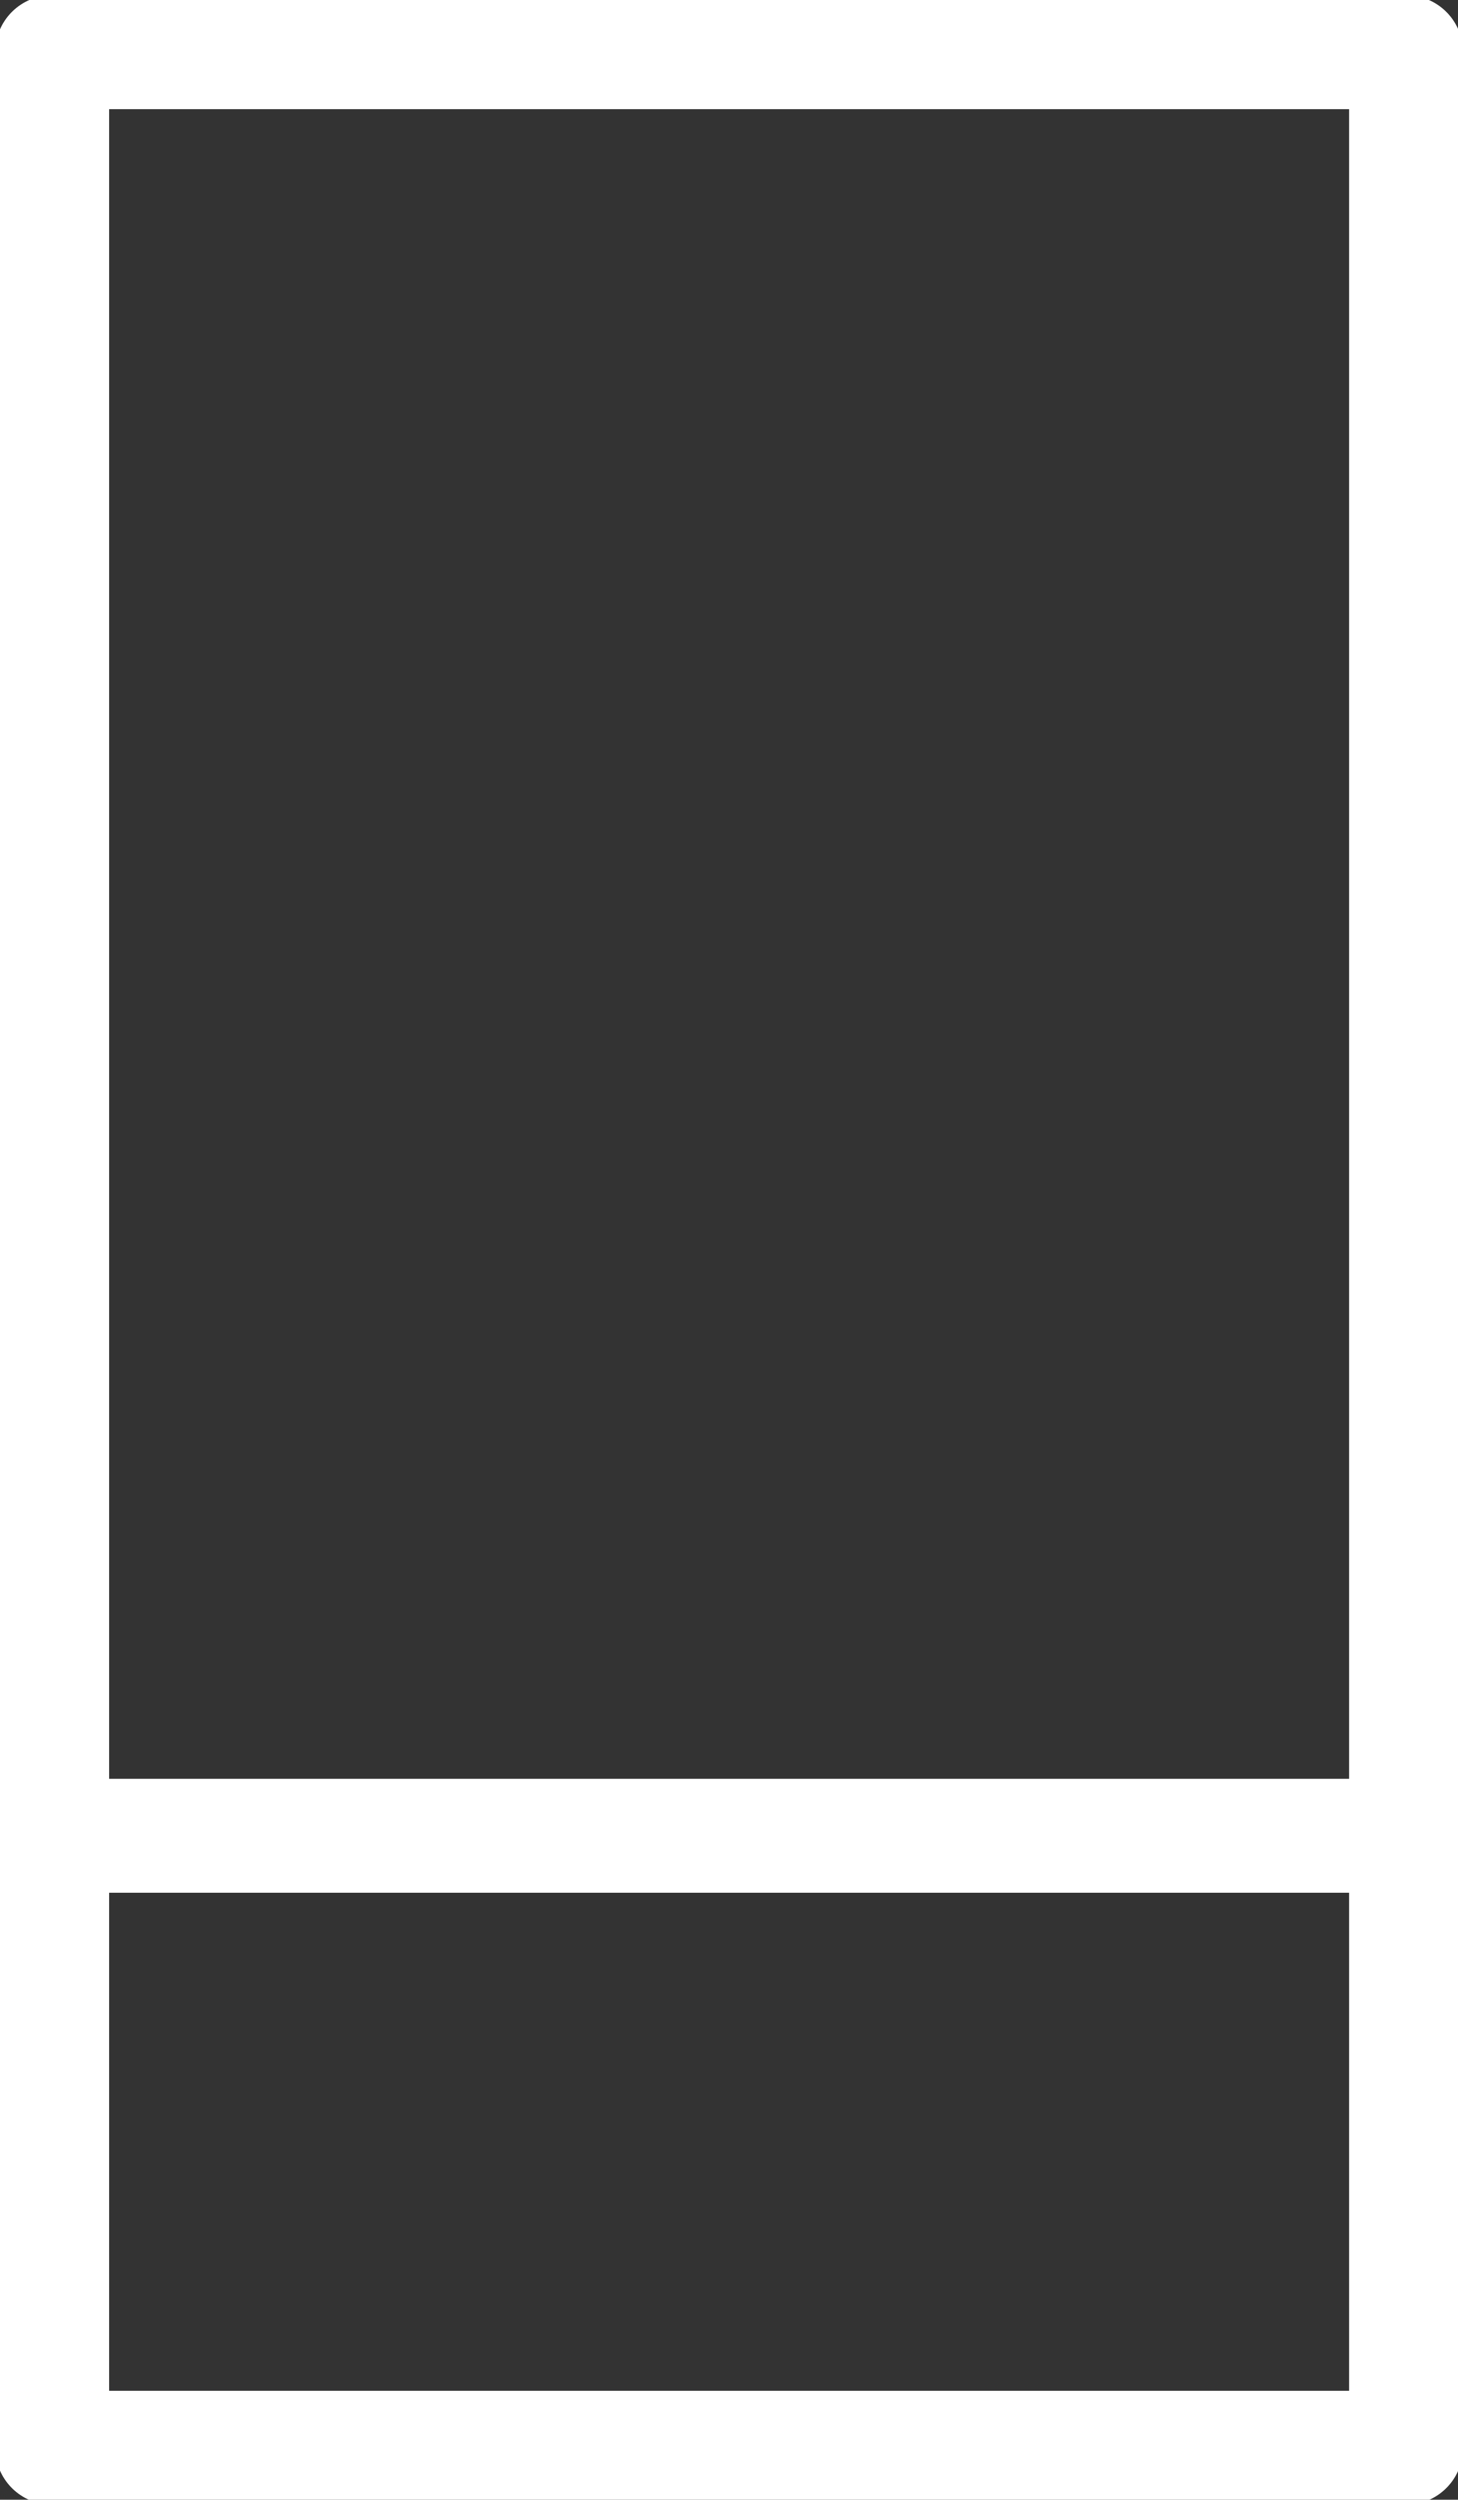
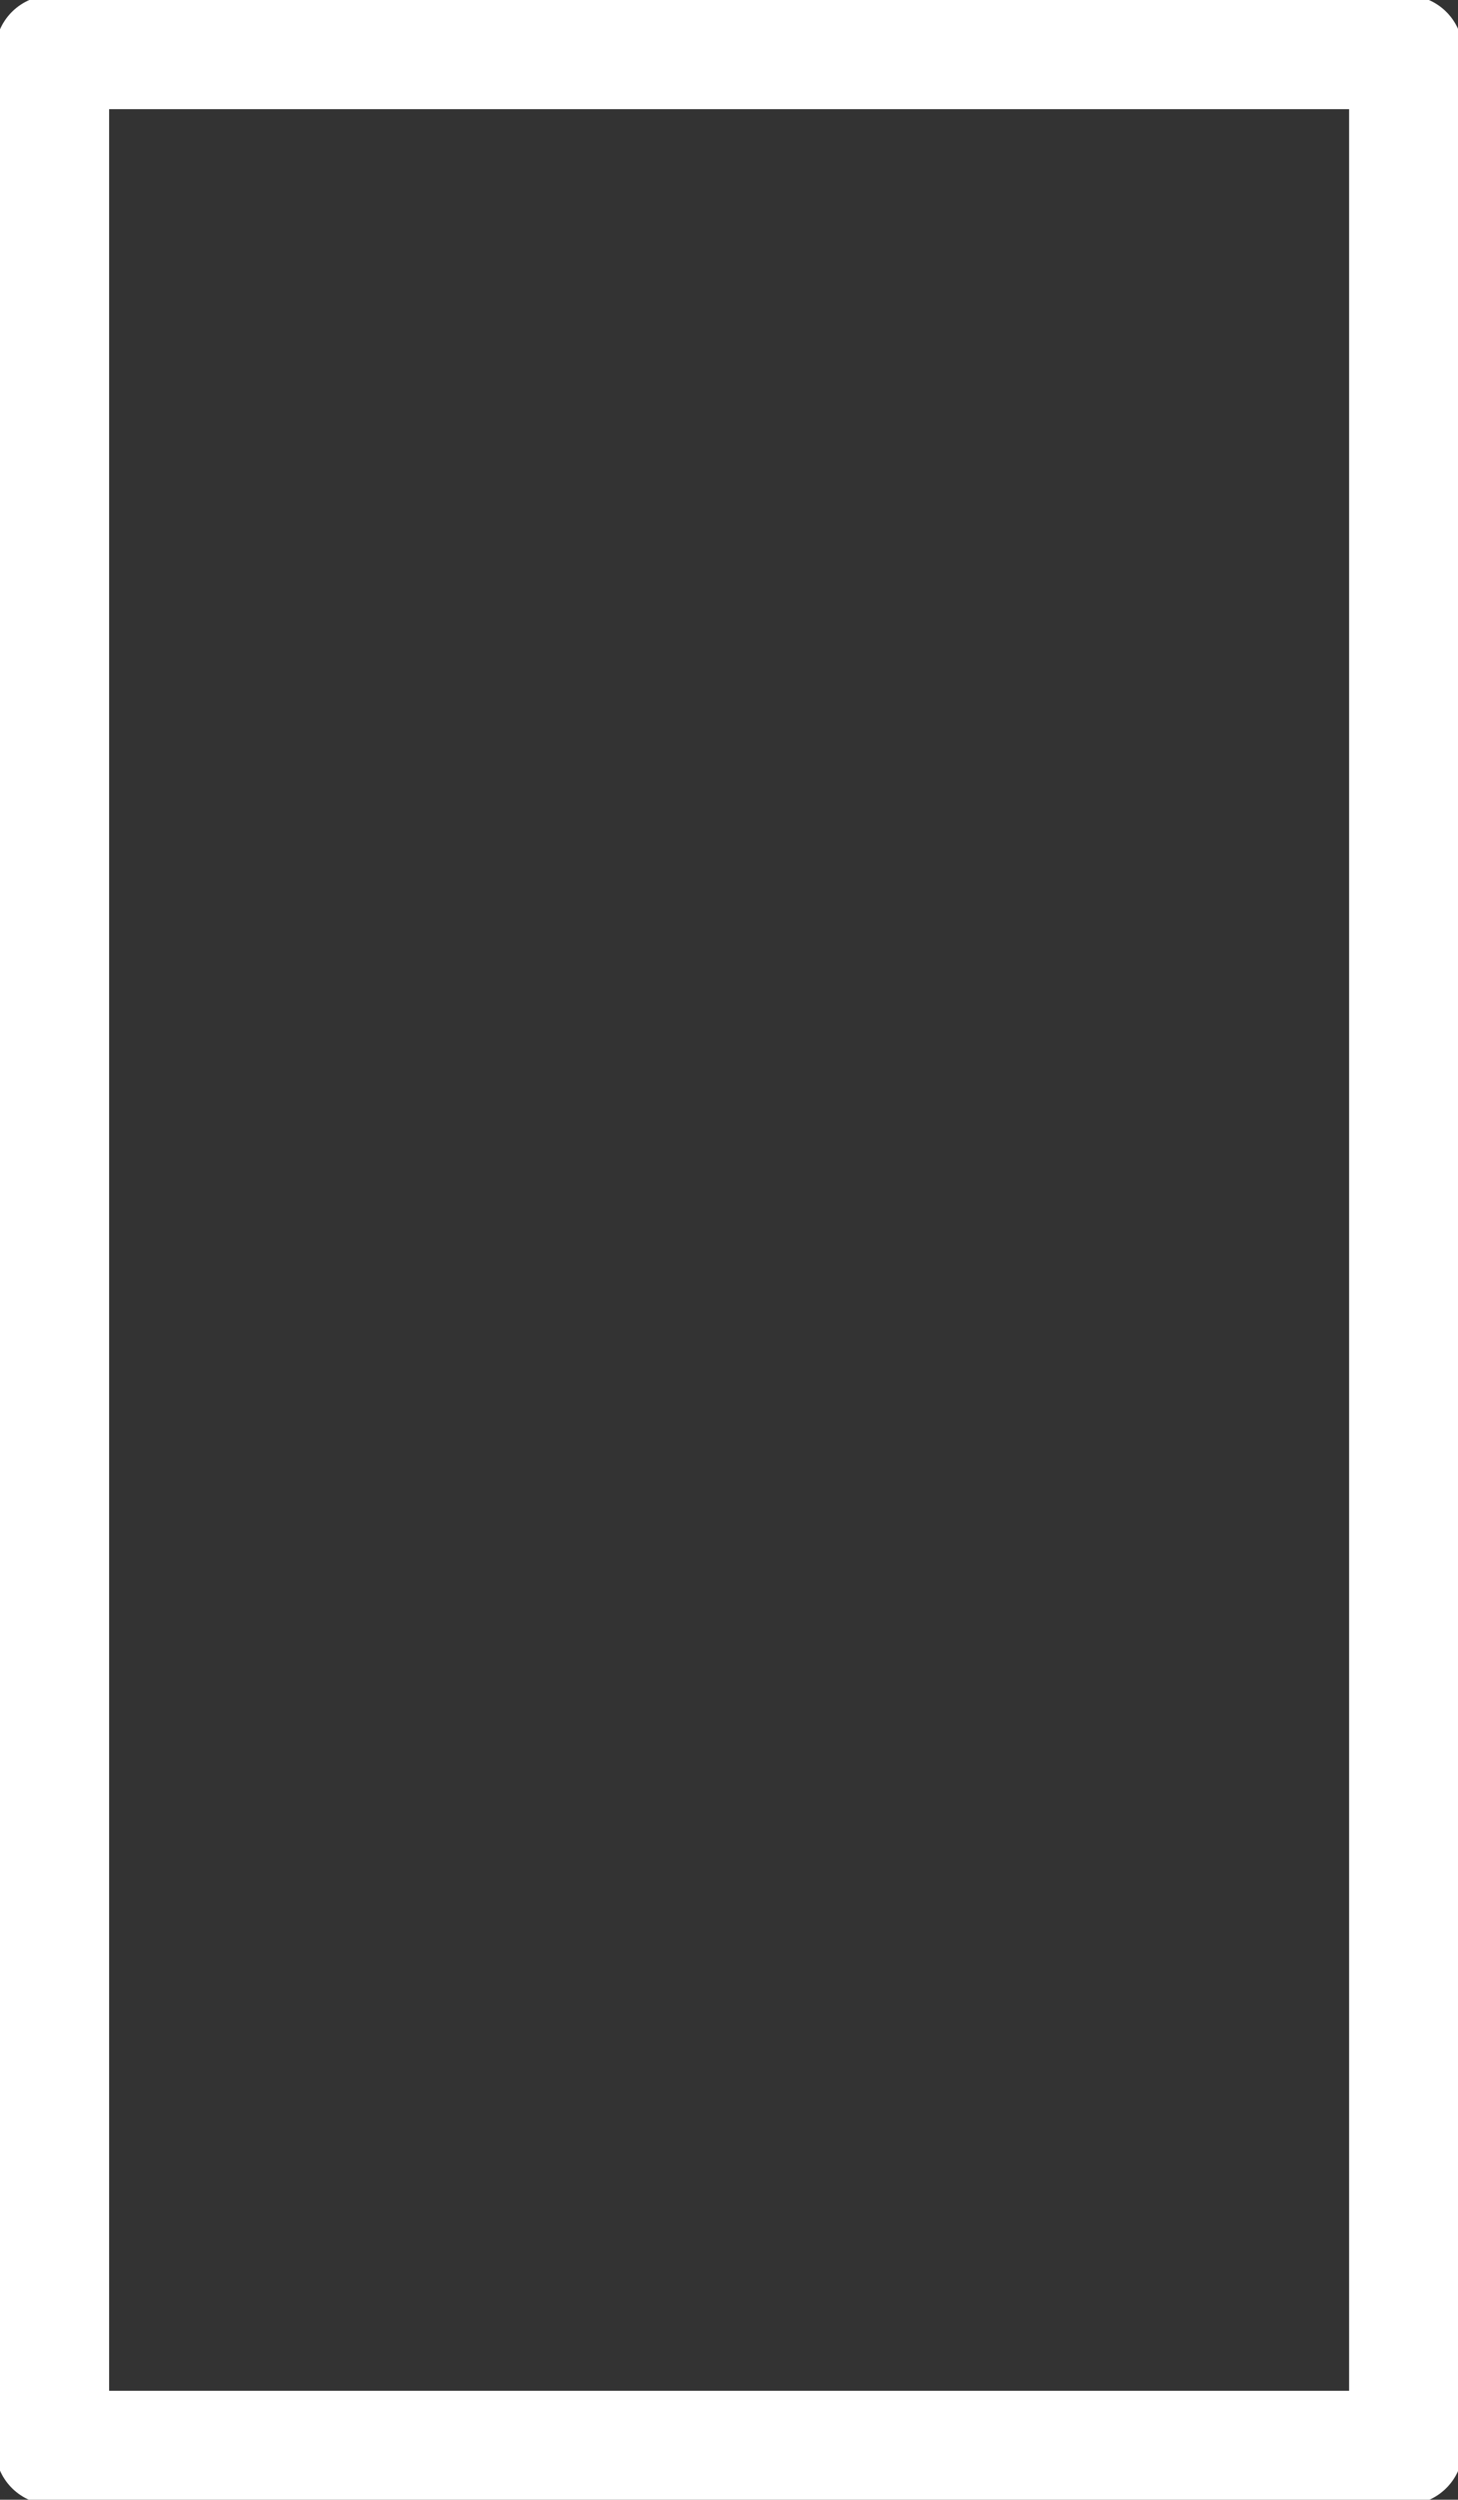
<svg xmlns="http://www.w3.org/2000/svg" xmlns:xlink="http://www.w3.org/1999/xlink" version="1.1" id="Layer_1" x="0px" y="0px" viewBox="0 0 64 109.71" style="enable-background:new 0 0 64 109.71;" xml:space="preserve">
  <rect x="0" y="0" width="64" height="109.71" fill="#333333" stroke="none" />
  <style type="text/css">
	.st0{fill:#FFFFFF;}
	.st1{clip-path:url(#SVGID_00000164485000825699672290000006942313761458668954_);}
	.st2{clip-path:url(#SVGID_00000054250582174195449640000000599800858255546249_);}
	.st3{clip-path:url(#SVGID_00000046324584617051125950000010090218173811161764_);}
	.st4{fill:none;stroke:#FFFFFF;stroke-width:5;stroke-linecap:round;stroke-linejoin:round;}
</style>
  <g>
    <defs>
      <rect id="SVGID_00000042705626132803258630000000222038012107543984_" width="64" height="109.71" />
    </defs>
    <clipPath id="SVGID_00000029008180658236273210000010583804154566620561_">
      <use xlink:href="#SVGID_00000042705626132803258630000000222038012107543984_" style="overflow:visible;" />
    </clipPath>
    <g id="Group_164" style="clip-path:url(#SVGID_00000029008180658236273210000010583804154566620561_);">
      <rect id="Rectangle_727" x="2.29" y="2.29" class="st4" width="59.43" height="105.14" />
-       <line id="Line_2" class="st4" x1="2.29" y1="80.57" x2="61.71" y2="80.57" />
    </g>
  </g>
</svg>